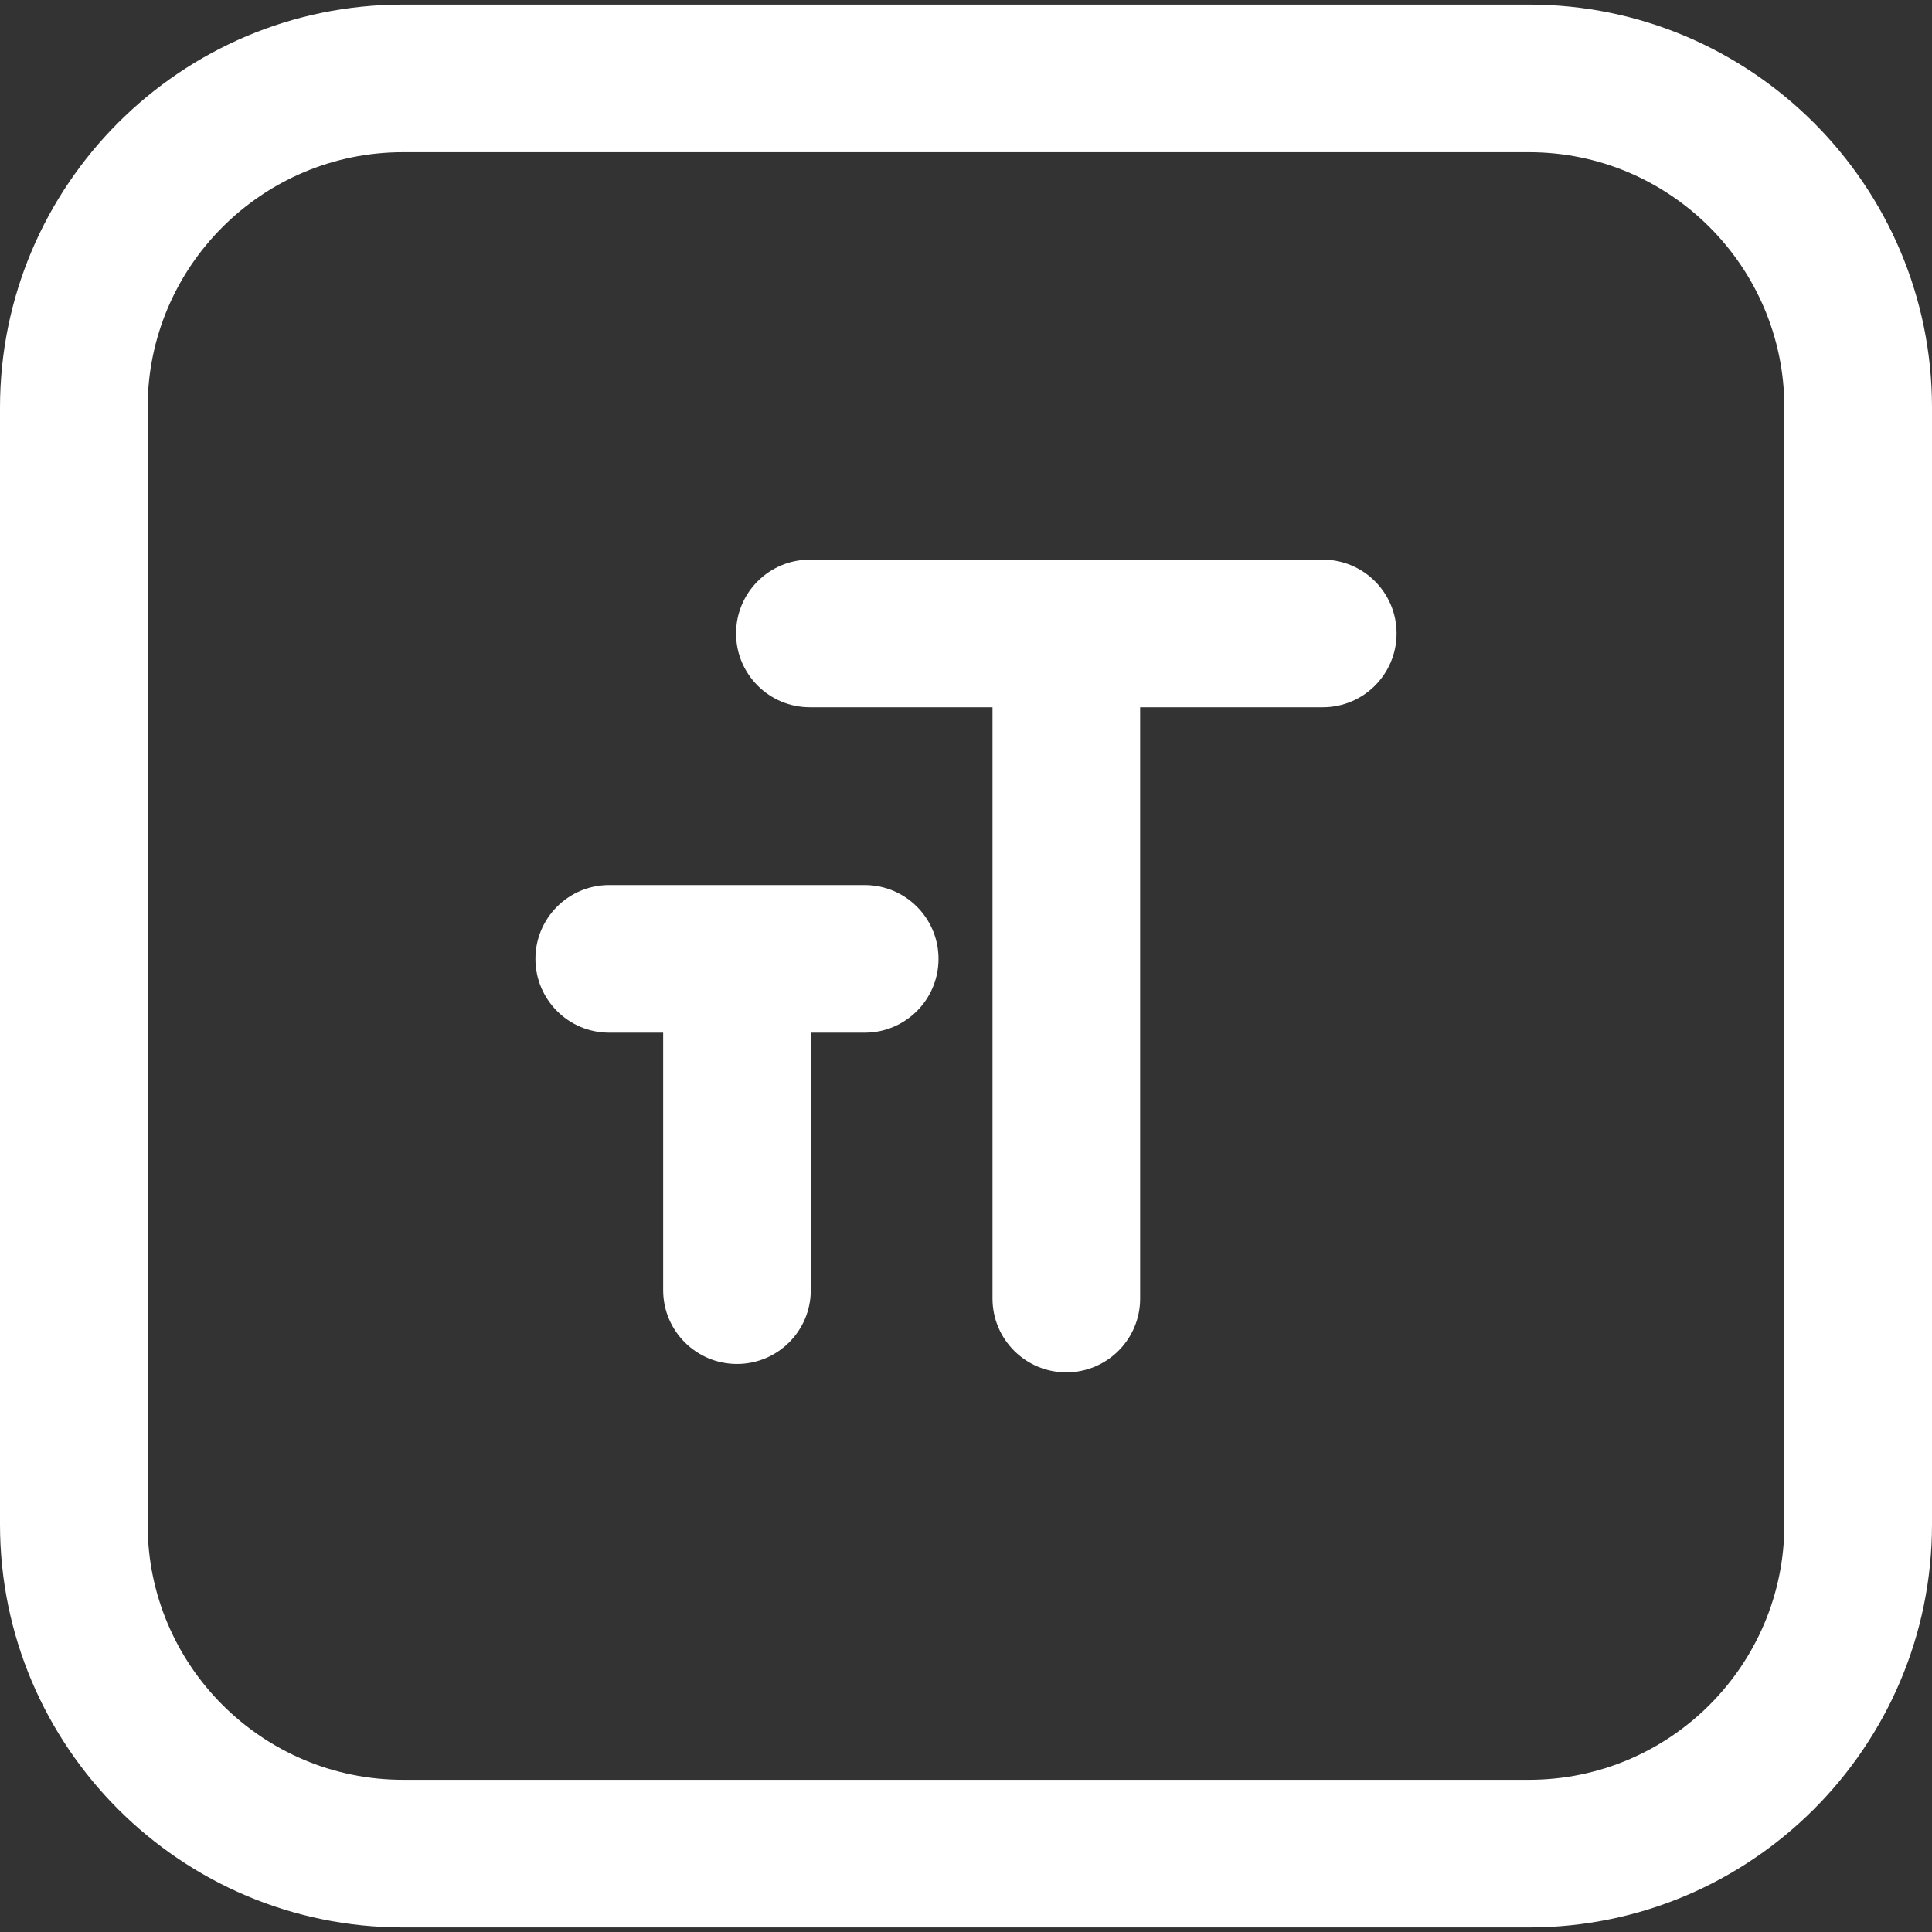
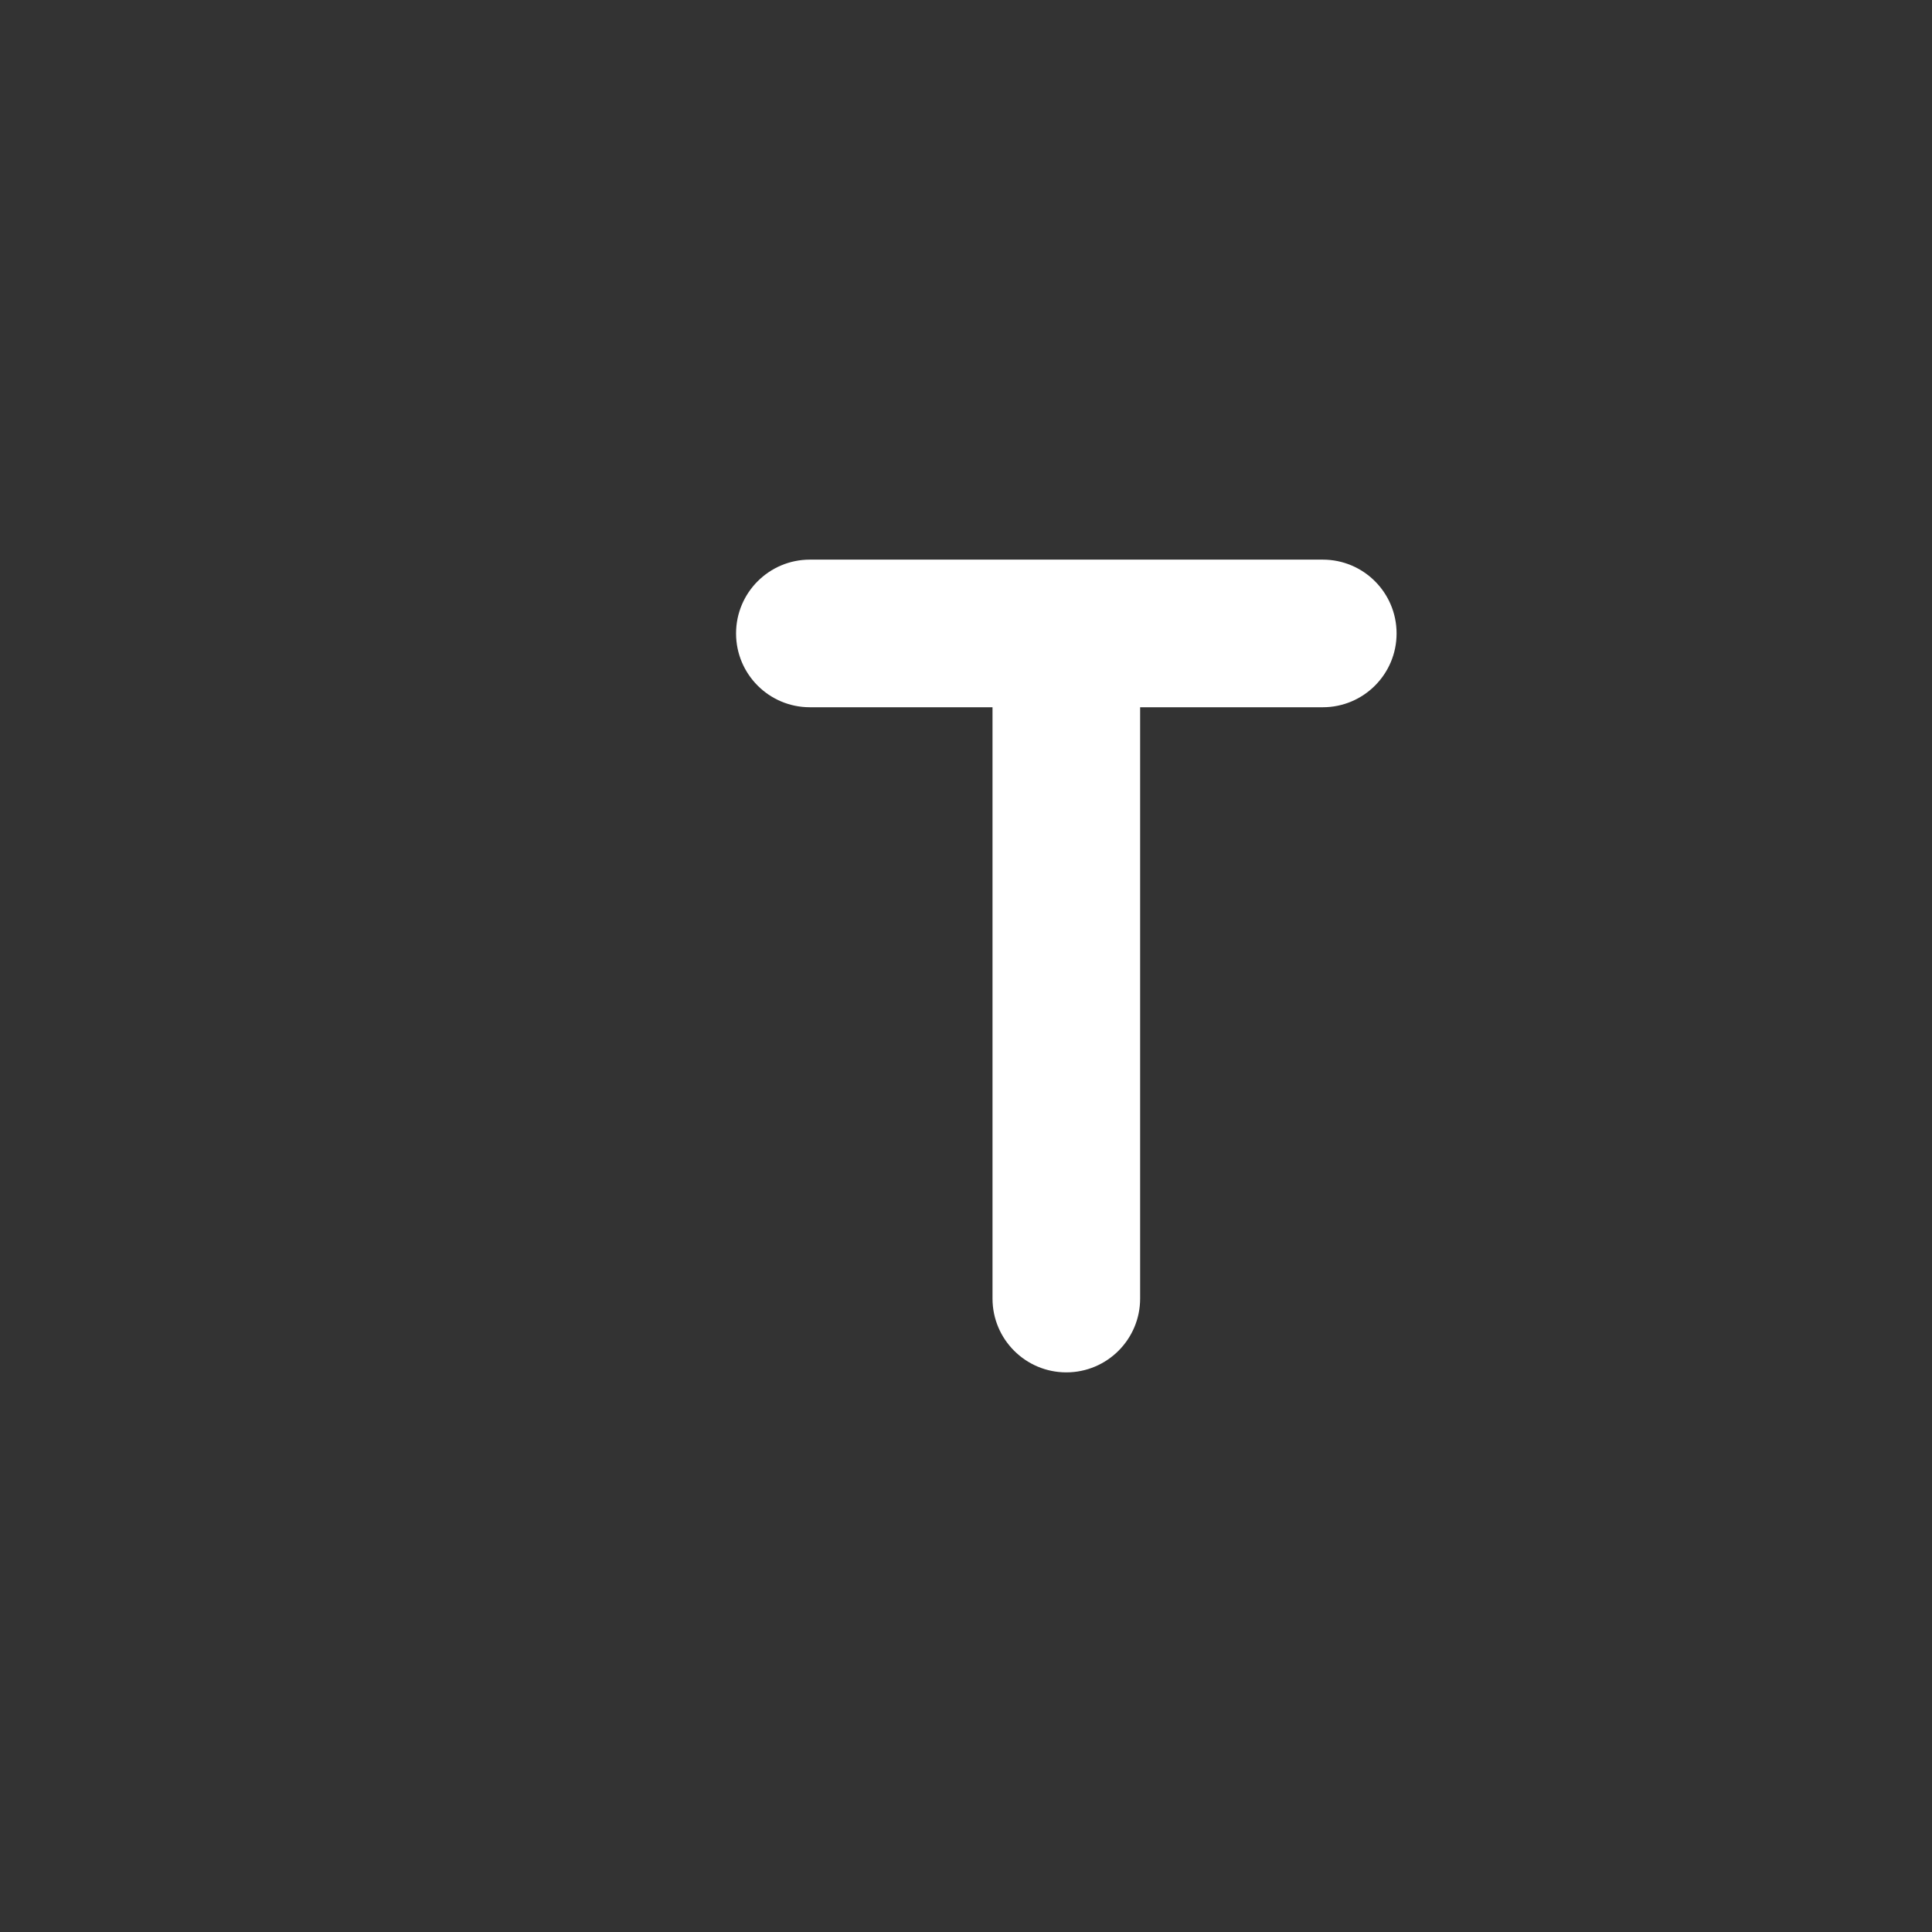
<svg xmlns="http://www.w3.org/2000/svg" fill="#FFFFFF" height="800px" width="800px" version="1.1" id="Capa_1" viewBox="0 0 392.619 392.619" xml:space="preserve">
  <rect x="0" y="0" width="392.619" height="392.619" fill="#333333" stroke="none" />
  <g>
-     <path d="M310.723,0.929H81.896C36.738,0.929,0,37.667,0,82.825v226.969c0,45.158,36.738,81.896,81.896,81.896h228.827   c45.158,0,81.896-36.738,81.896-81.896V82.825C392.619,37.667,355.881,0.929,310.723,0.929z M362.619,309.794   c0,28.616-23.28,51.896-51.896,51.896H81.896C53.28,361.69,30,338.41,30,309.794V82.825c0-28.616,23.28-51.896,51.896-51.896   h228.827c28.616,0,51.896,23.28,51.896,51.896V309.794z" />
    <path d="M268.813,113.727H164.581c-8.284,0-15,6.716-15,15s6.716,15,15,15h37.116v120.165c0,8.284,6.716,15,15,15s15-6.716,15-15   V143.727h37.116c8.284,0,15-6.716,15-15S277.097,113.727,268.813,113.727z" />
-     <path d="M175.725,179.858h-51.918c-8.284,0-15,6.716-15,15s6.716,15,15,15h10.959v52.327c0,8.284,6.716,15,15,15s15-6.716,15-15   v-52.327h10.959c8.284,0,15-6.716,15-15S184.009,179.858,175.725,179.858z" />
  </g>
</svg>